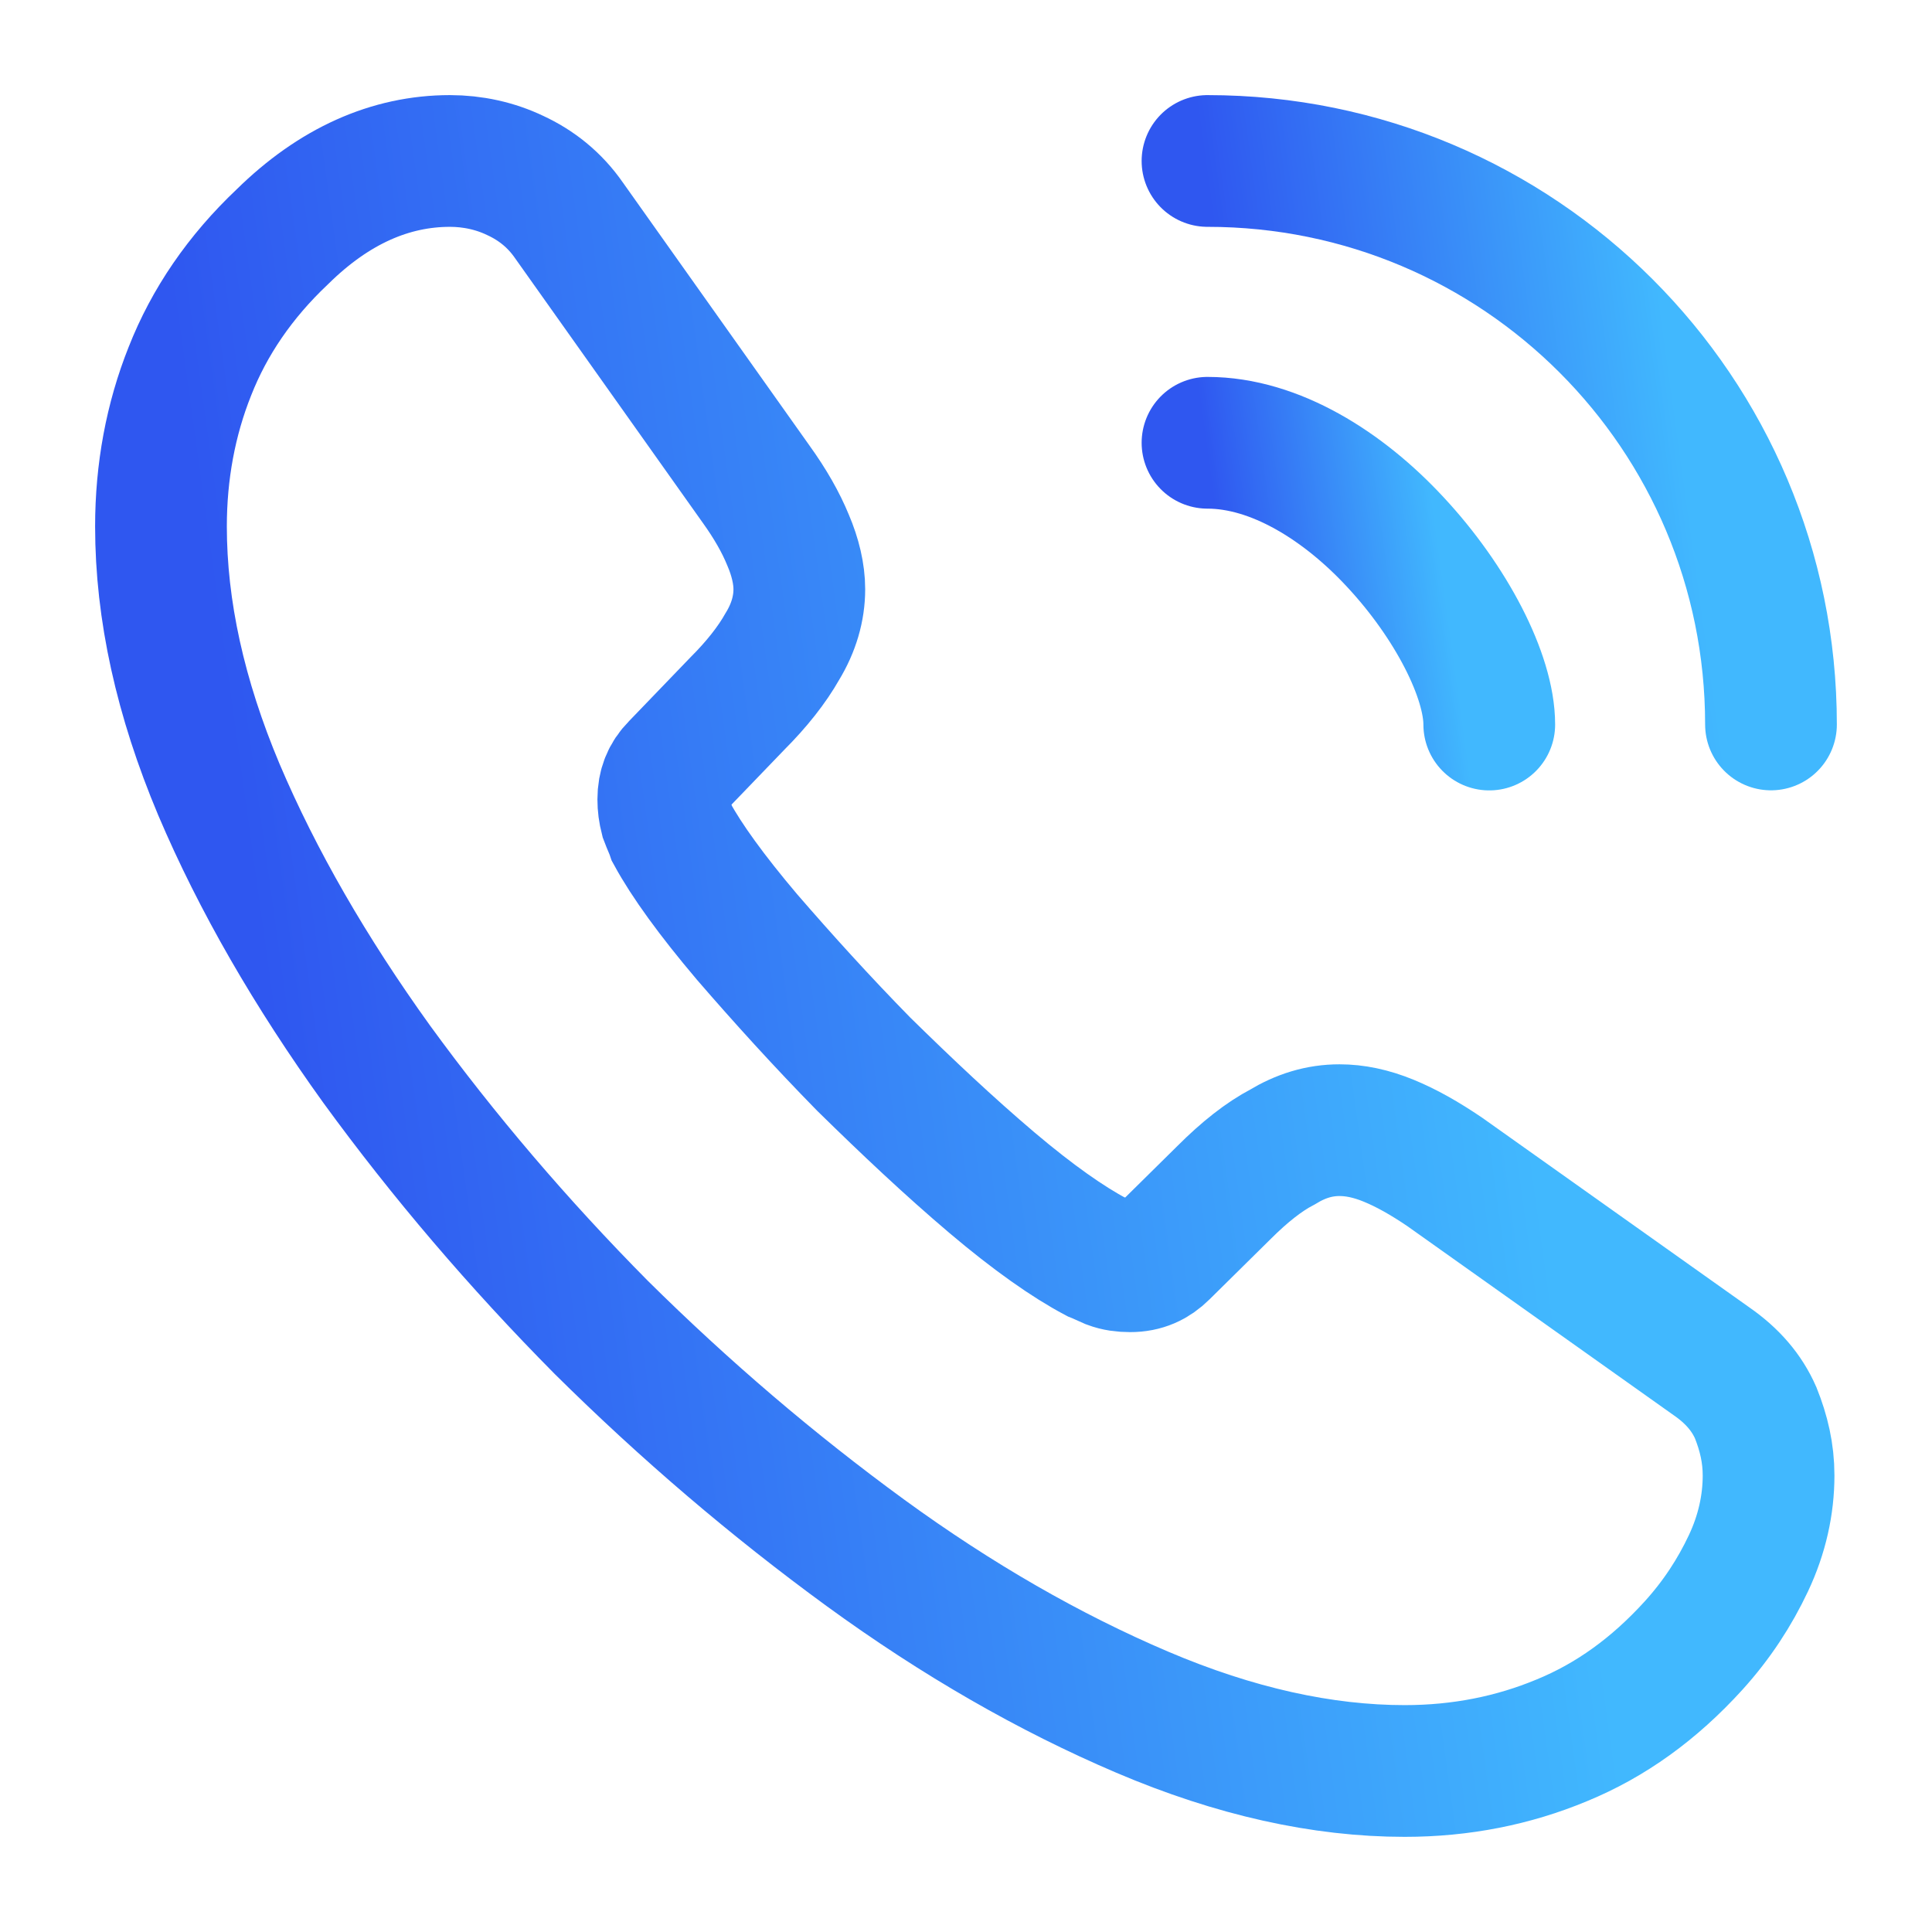
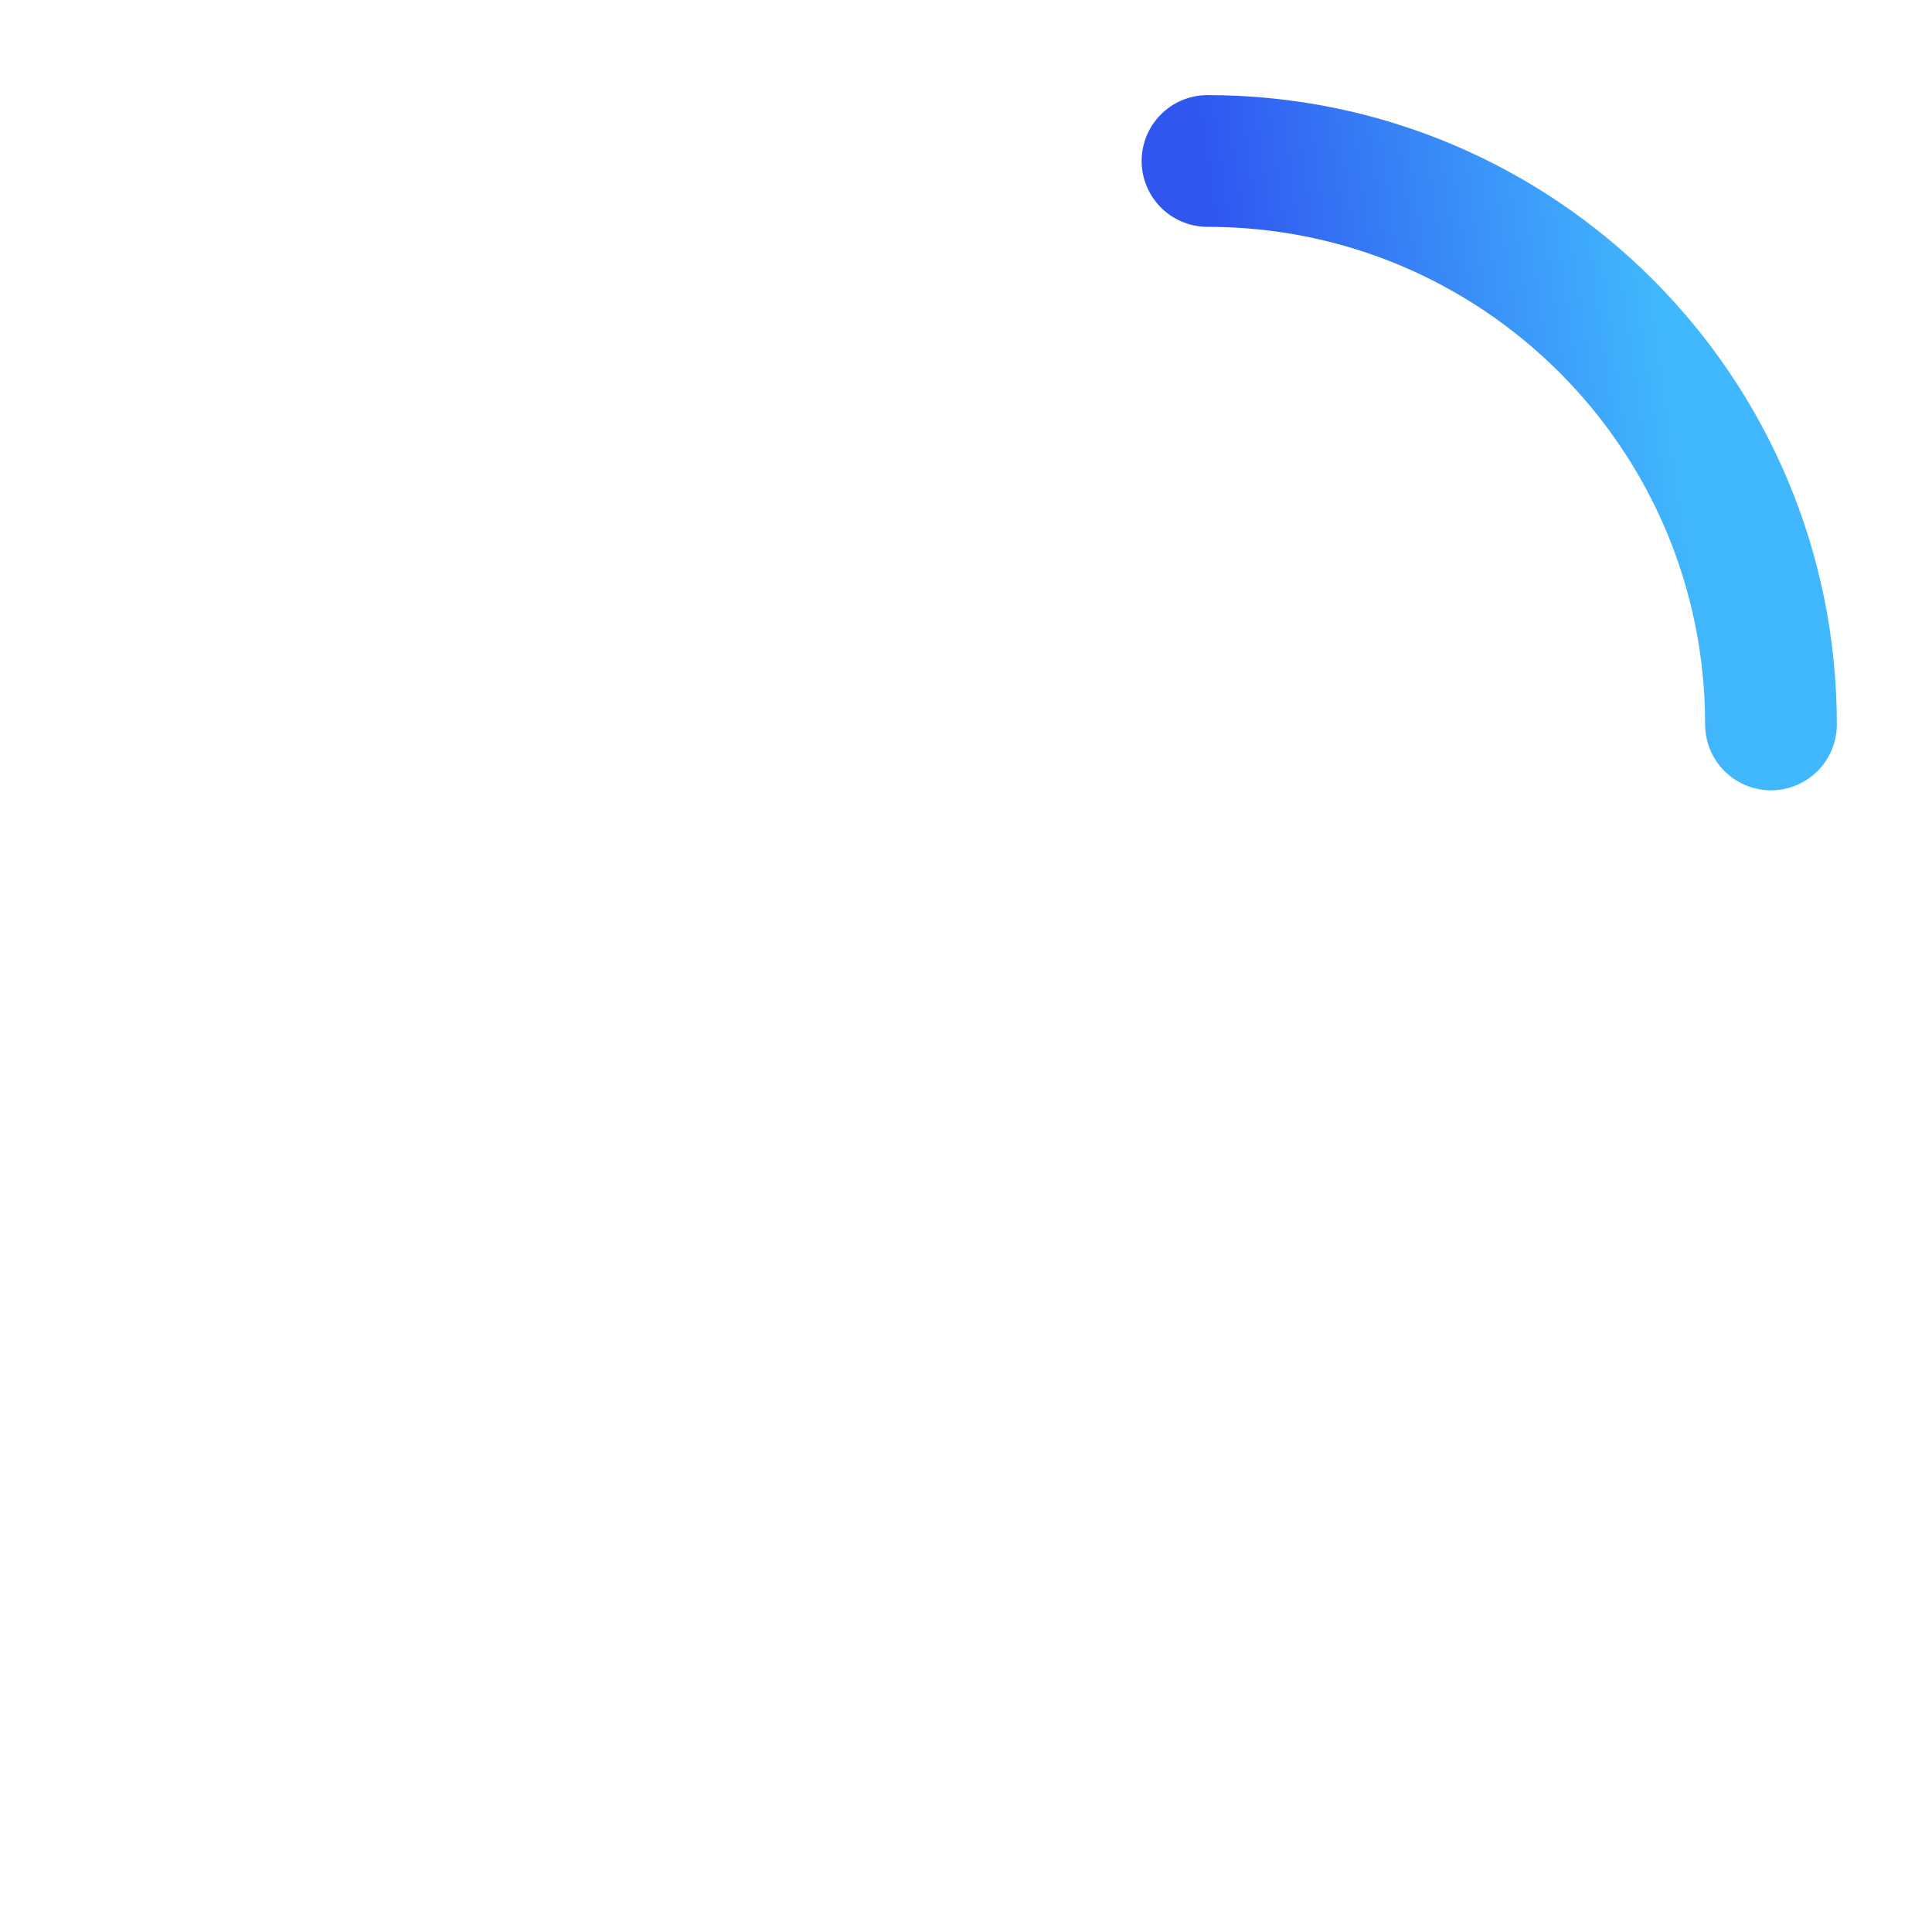
<svg xmlns="http://www.w3.org/2000/svg" width="44" height="44" viewBox="0 0 44 44" fill="none">
-   <path d="M40.278 33.604C40.278 34.264 40.131 34.943 39.819 35.603C39.508 36.263 39.104 36.886 38.573 37.473C37.674 38.463 36.684 39.178 35.566 39.636C34.466 40.094 33.274 40.333 31.991 40.333C30.121 40.333 28.123 39.893 26.014 38.994C23.906 38.096 21.798 36.886 19.708 35.364C17.599 33.824 15.601 32.119 13.694 30.231C11.806 28.324 10.101 26.326 8.579 24.236C7.076 22.146 5.866 20.056 4.986 17.984C4.106 15.894 3.666 13.896 3.666 11.989C3.666 10.743 3.886 9.551 4.326 8.451C4.766 7.333 5.463 6.306 6.434 5.389C7.608 4.234 8.891 3.666 10.248 3.666C10.761 3.666 11.274 3.776 11.733 3.996C12.209 4.216 12.631 4.546 12.961 5.023L17.214 11.018C17.544 11.476 17.783 11.898 17.948 12.301C18.113 12.686 18.204 13.071 18.204 13.419C18.204 13.859 18.076 14.299 17.819 14.721C17.581 15.143 17.233 15.583 16.793 16.023L15.399 17.471C15.198 17.673 15.106 17.911 15.106 18.204C15.106 18.351 15.124 18.479 15.161 18.626C15.216 18.773 15.271 18.883 15.308 18.993C15.638 19.598 16.206 20.386 17.013 21.339C17.838 22.293 18.718 23.264 19.671 24.236C20.661 25.208 21.614 26.106 22.586 26.931C23.539 27.738 24.328 28.288 24.951 28.618C25.043 28.654 25.153 28.709 25.281 28.764C25.428 28.819 25.574 28.838 25.739 28.838C26.051 28.838 26.289 28.728 26.491 28.526L27.884 27.151C28.343 26.693 28.783 26.344 29.204 26.124C29.626 25.868 30.048 25.739 30.506 25.739C30.854 25.739 31.221 25.813 31.624 25.978C32.028 26.143 32.449 26.381 32.908 26.693L38.976 31.001C39.453 31.331 39.783 31.716 39.984 32.174C40.168 32.633 40.278 33.091 40.278 33.604Z" stroke="url(#paint0_linear_3762_23541)" stroke-width="3" stroke-miterlimit="10" />
-   <path d="M33.917 16.501C33.917 15.401 33.055 13.714 31.772 12.339C30.598 11.074 29.04 10.084 27.5 10.084" stroke="url(#paint1_linear_3762_23541)" stroke-width="3" stroke-linecap="round" stroke-linejoin="round" />
  <path d="M40.333 16.499C40.333 9.404 34.595 3.666 27.5 3.666" stroke="url(#paint2_linear_3762_23541)" stroke-width="3" stroke-linecap="round" stroke-linejoin="round" />
  <defs>
    <linearGradient id="paint0_linear_3762_23541" x1="35.04" y1="26.806" x2="7.17" y2="30.659" gradientUnits="userSpaceOnUse">
      <stop stop-color="#41B8FE" />
      <stop offset="1" stop-color="#2F57F0" />
    </linearGradient>
    <linearGradient id="paint1_linear_3762_23541" x1="32.999" y1="14.133" x2="28.114" y2="14.81" gradientUnits="userSpaceOnUse">
      <stop stop-color="#41B8FE" />
      <stop offset="1" stop-color="#2F57F0" />
    </linearGradient>
    <linearGradient id="paint2_linear_3762_23541" x1="38.497" y1="11.765" x2="28.729" y2="13.117" gradientUnits="userSpaceOnUse">
      <stop stop-color="#41B8FE" />
      <stop offset="1" stop-color="#2F57F0" />
    </linearGradient>
  </defs>
</svg>